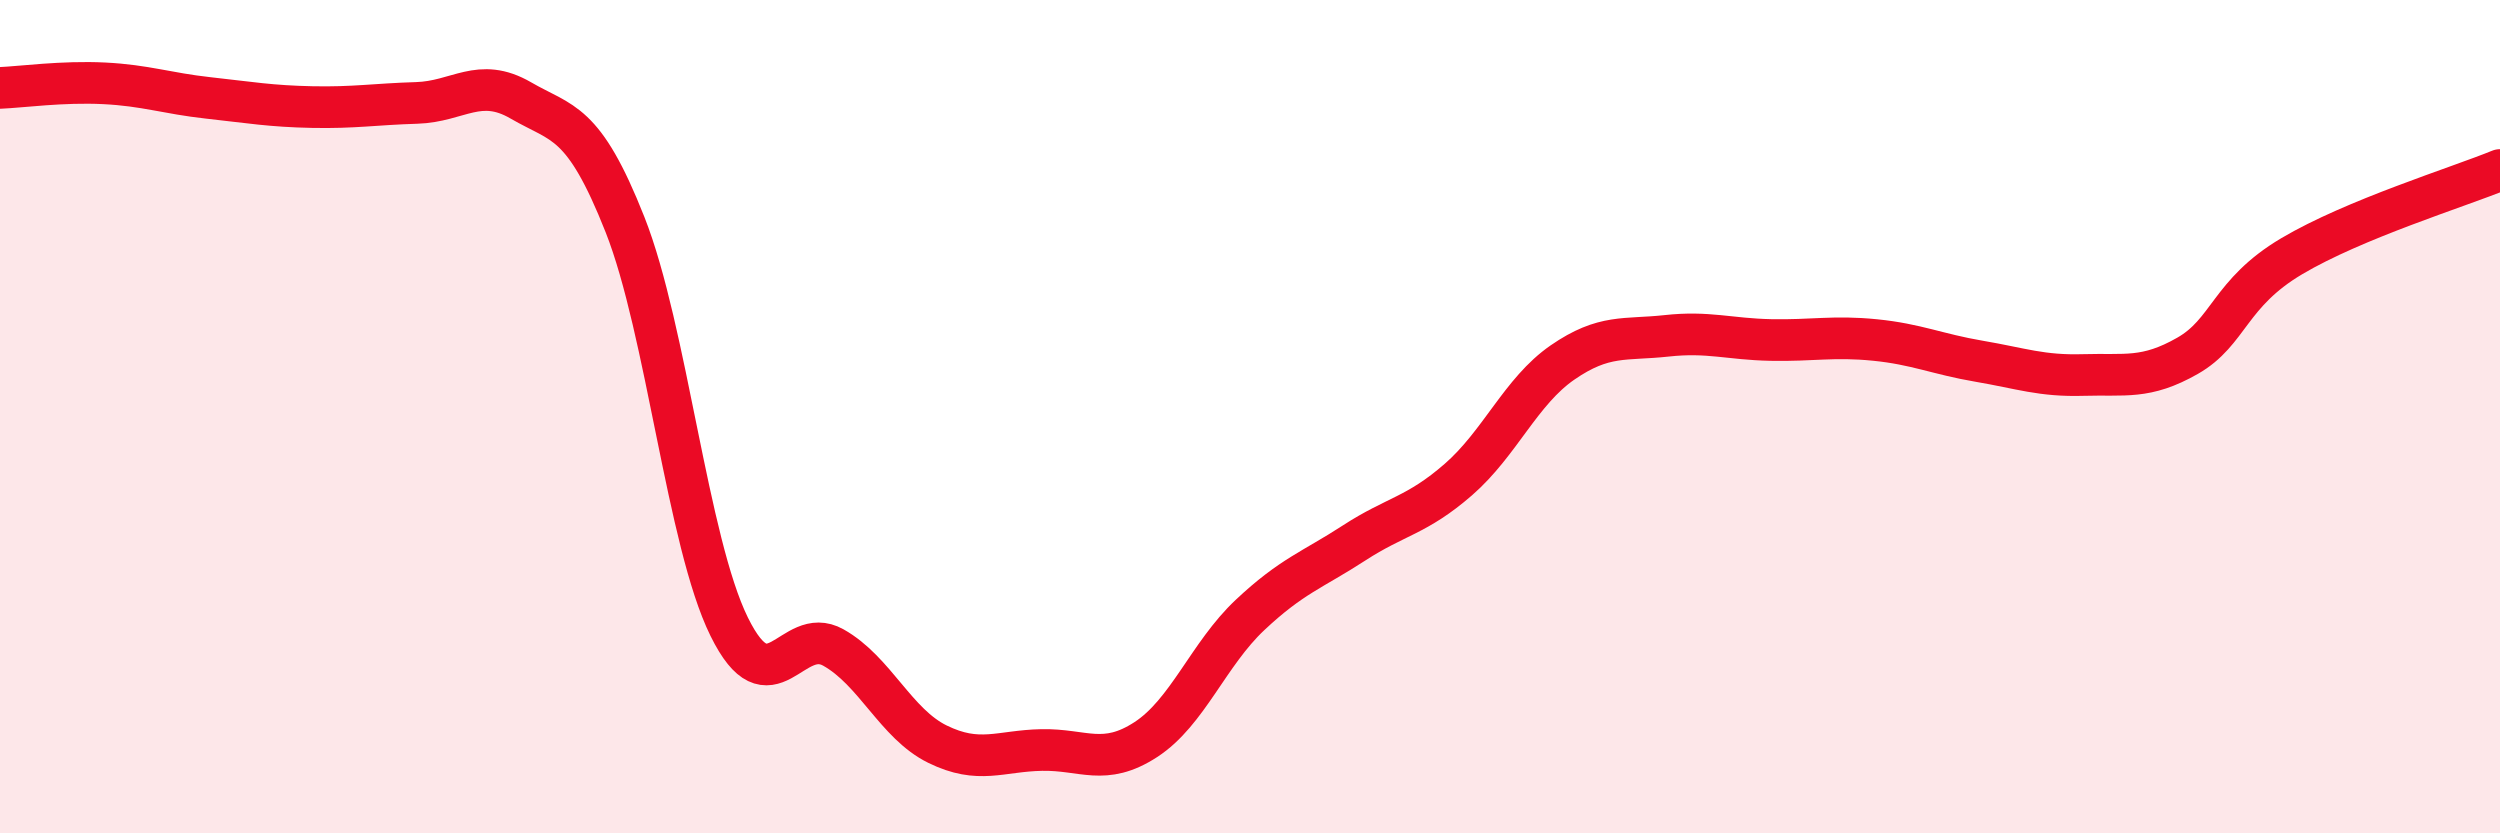
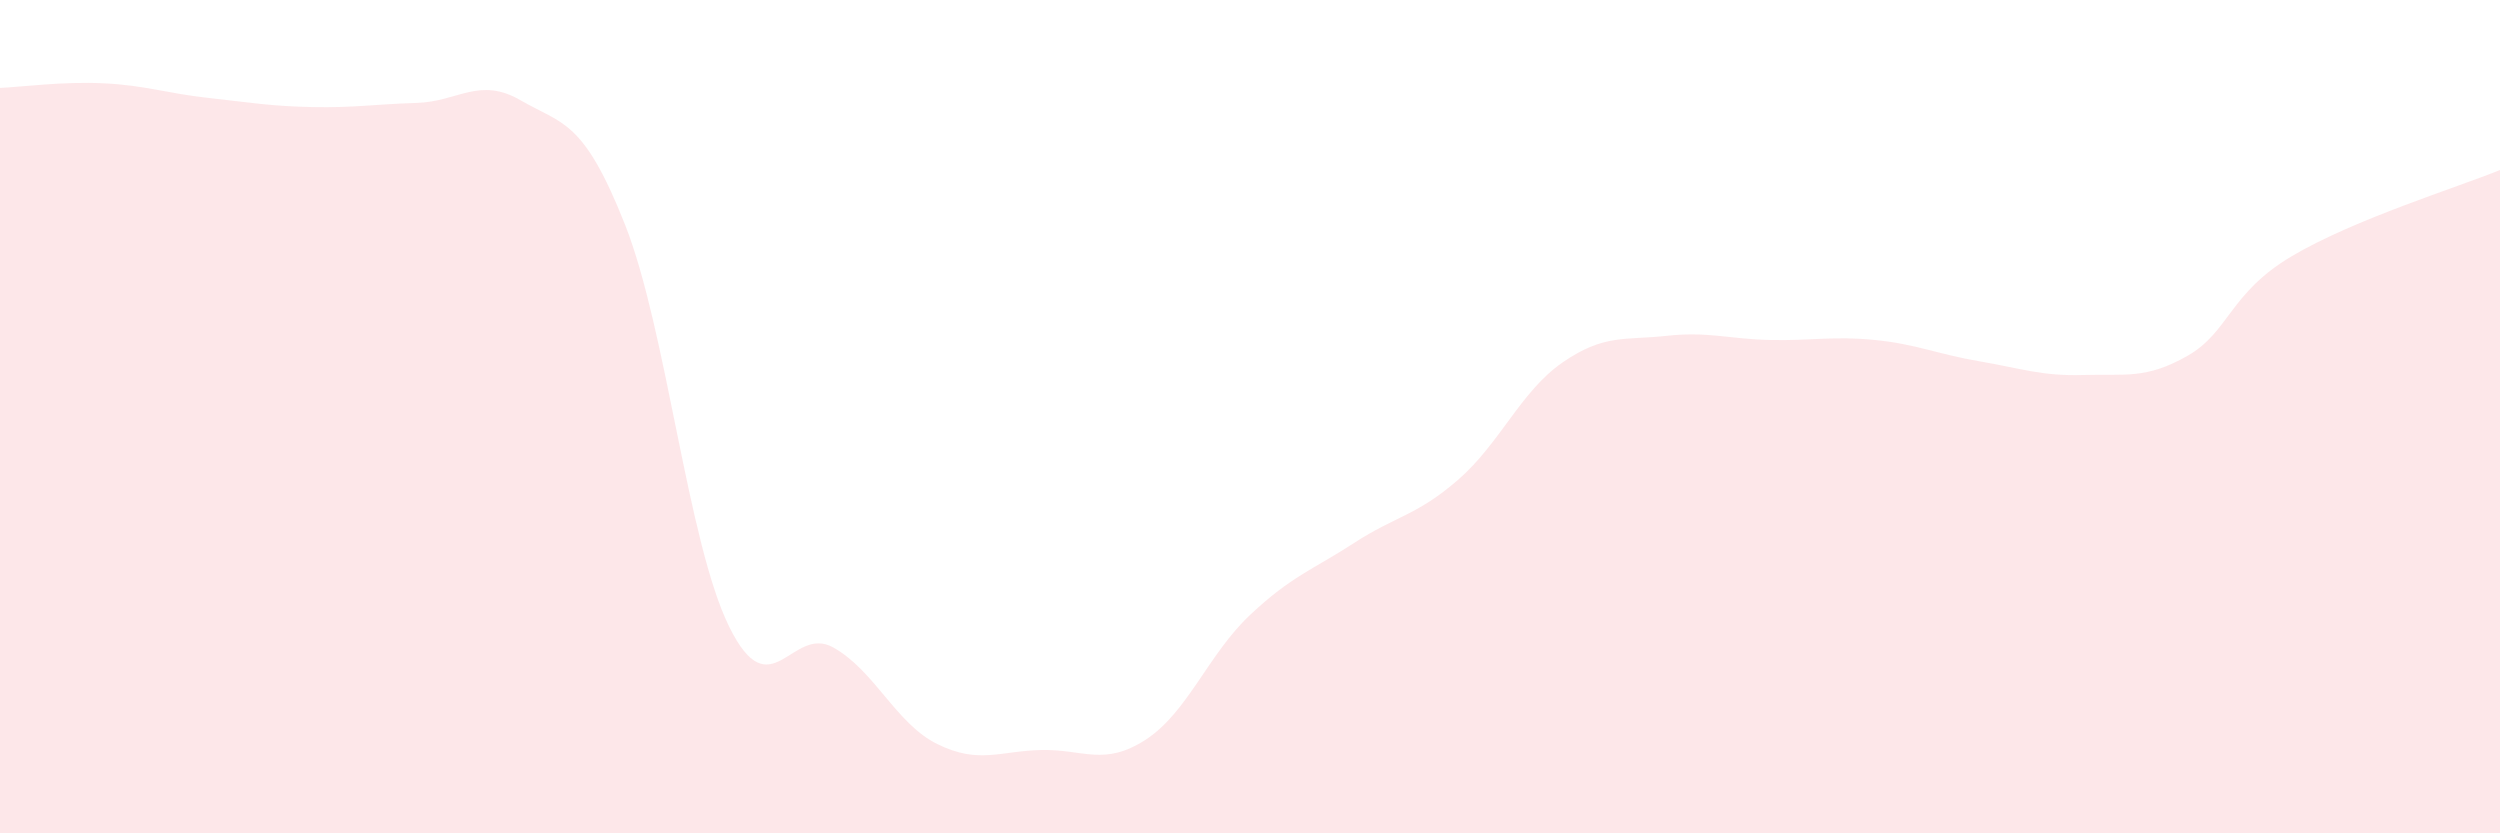
<svg xmlns="http://www.w3.org/2000/svg" width="60" height="20" viewBox="0 0 60 20">
  <path d="M 0,2.11 C 0.5,2.09 1.5,1.95 2.5,2 C 3.5,2.05 4,2.24 5,2.35 C 6,2.46 6.5,2.55 7.5,2.57 C 8.5,2.59 9,2.5 10,2.47 C 11,2.44 11.5,1.83 12.5,2.41 C 13.5,2.99 14,2.86 15,5.39 C 16,7.92 16.5,13.01 17.5,15.04 C 18.5,17.07 19,14.98 20,15.54 C 21,16.1 21.5,17.37 22.5,17.86 C 23.5,18.35 24,18.02 25,18 C 26,17.98 26.5,18.4 27.5,17.75 C 28.5,17.1 29,15.7 30,14.76 C 31,13.82 31.5,13.68 32.5,13.03 C 33.5,12.38 34,12.38 35,11.51 C 36,10.64 36.5,9.39 37.5,8.7 C 38.5,8.01 39,8.17 40,8.06 C 41,7.95 41.5,8.14 42.5,8.16 C 43.5,8.18 44,8.06 45,8.16 C 46,8.26 46.5,8.5 47.5,8.67 C 48.5,8.84 49,9.03 50,9 C 51,8.97 51.5,9.11 52.5,8.54 C 53.5,7.97 53.5,7.04 55,6.15 C 56.5,5.26 59,4.49 60,4.08L60 20L0 20Z" fill="#EB0A25" opacity="0.1" stroke-linecap="round" stroke-linejoin="round" />
-   <path d="M 0,2.11 C 0.5,2.09 1.5,1.95 2.5,2 C 3.5,2.05 4,2.24 5,2.35 C 6,2.46 6.5,2.55 7.5,2.57 C 8.5,2.59 9,2.5 10,2.47 C 11,2.44 11.5,1.83 12.5,2.41 C 13.5,2.99 14,2.86 15,5.39 C 16,7.92 16.5,13.01 17.5,15.04 C 18.5,17.07 19,14.98 20,15.54 C 21,16.1 21.5,17.37 22.5,17.86 C 23.5,18.35 24,18.02 25,18 C 26,17.98 26.5,18.4 27.5,17.75 C 28.5,17.1 29,15.7 30,14.76 C 31,13.82 31.5,13.68 32.5,13.03 C 33.5,12.38 34,12.38 35,11.51 C 36,10.64 36.5,9.39 37.5,8.7 C 38.5,8.01 39,8.17 40,8.06 C 41,7.95 41.5,8.14 42.5,8.16 C 43.5,8.18 44,8.06 45,8.16 C 46,8.26 46.5,8.5 47.5,8.67 C 48.5,8.84 49,9.03 50,9 C 51,8.97 51.5,9.11 52.5,8.54 C 53.5,7.97 53.5,7.04 55,6.15 C 56.5,5.26 59,4.49 60,4.08" stroke="#EB0A25" stroke-width="1" fill="none" stroke-linecap="round" stroke-linejoin="round" />
</svg>